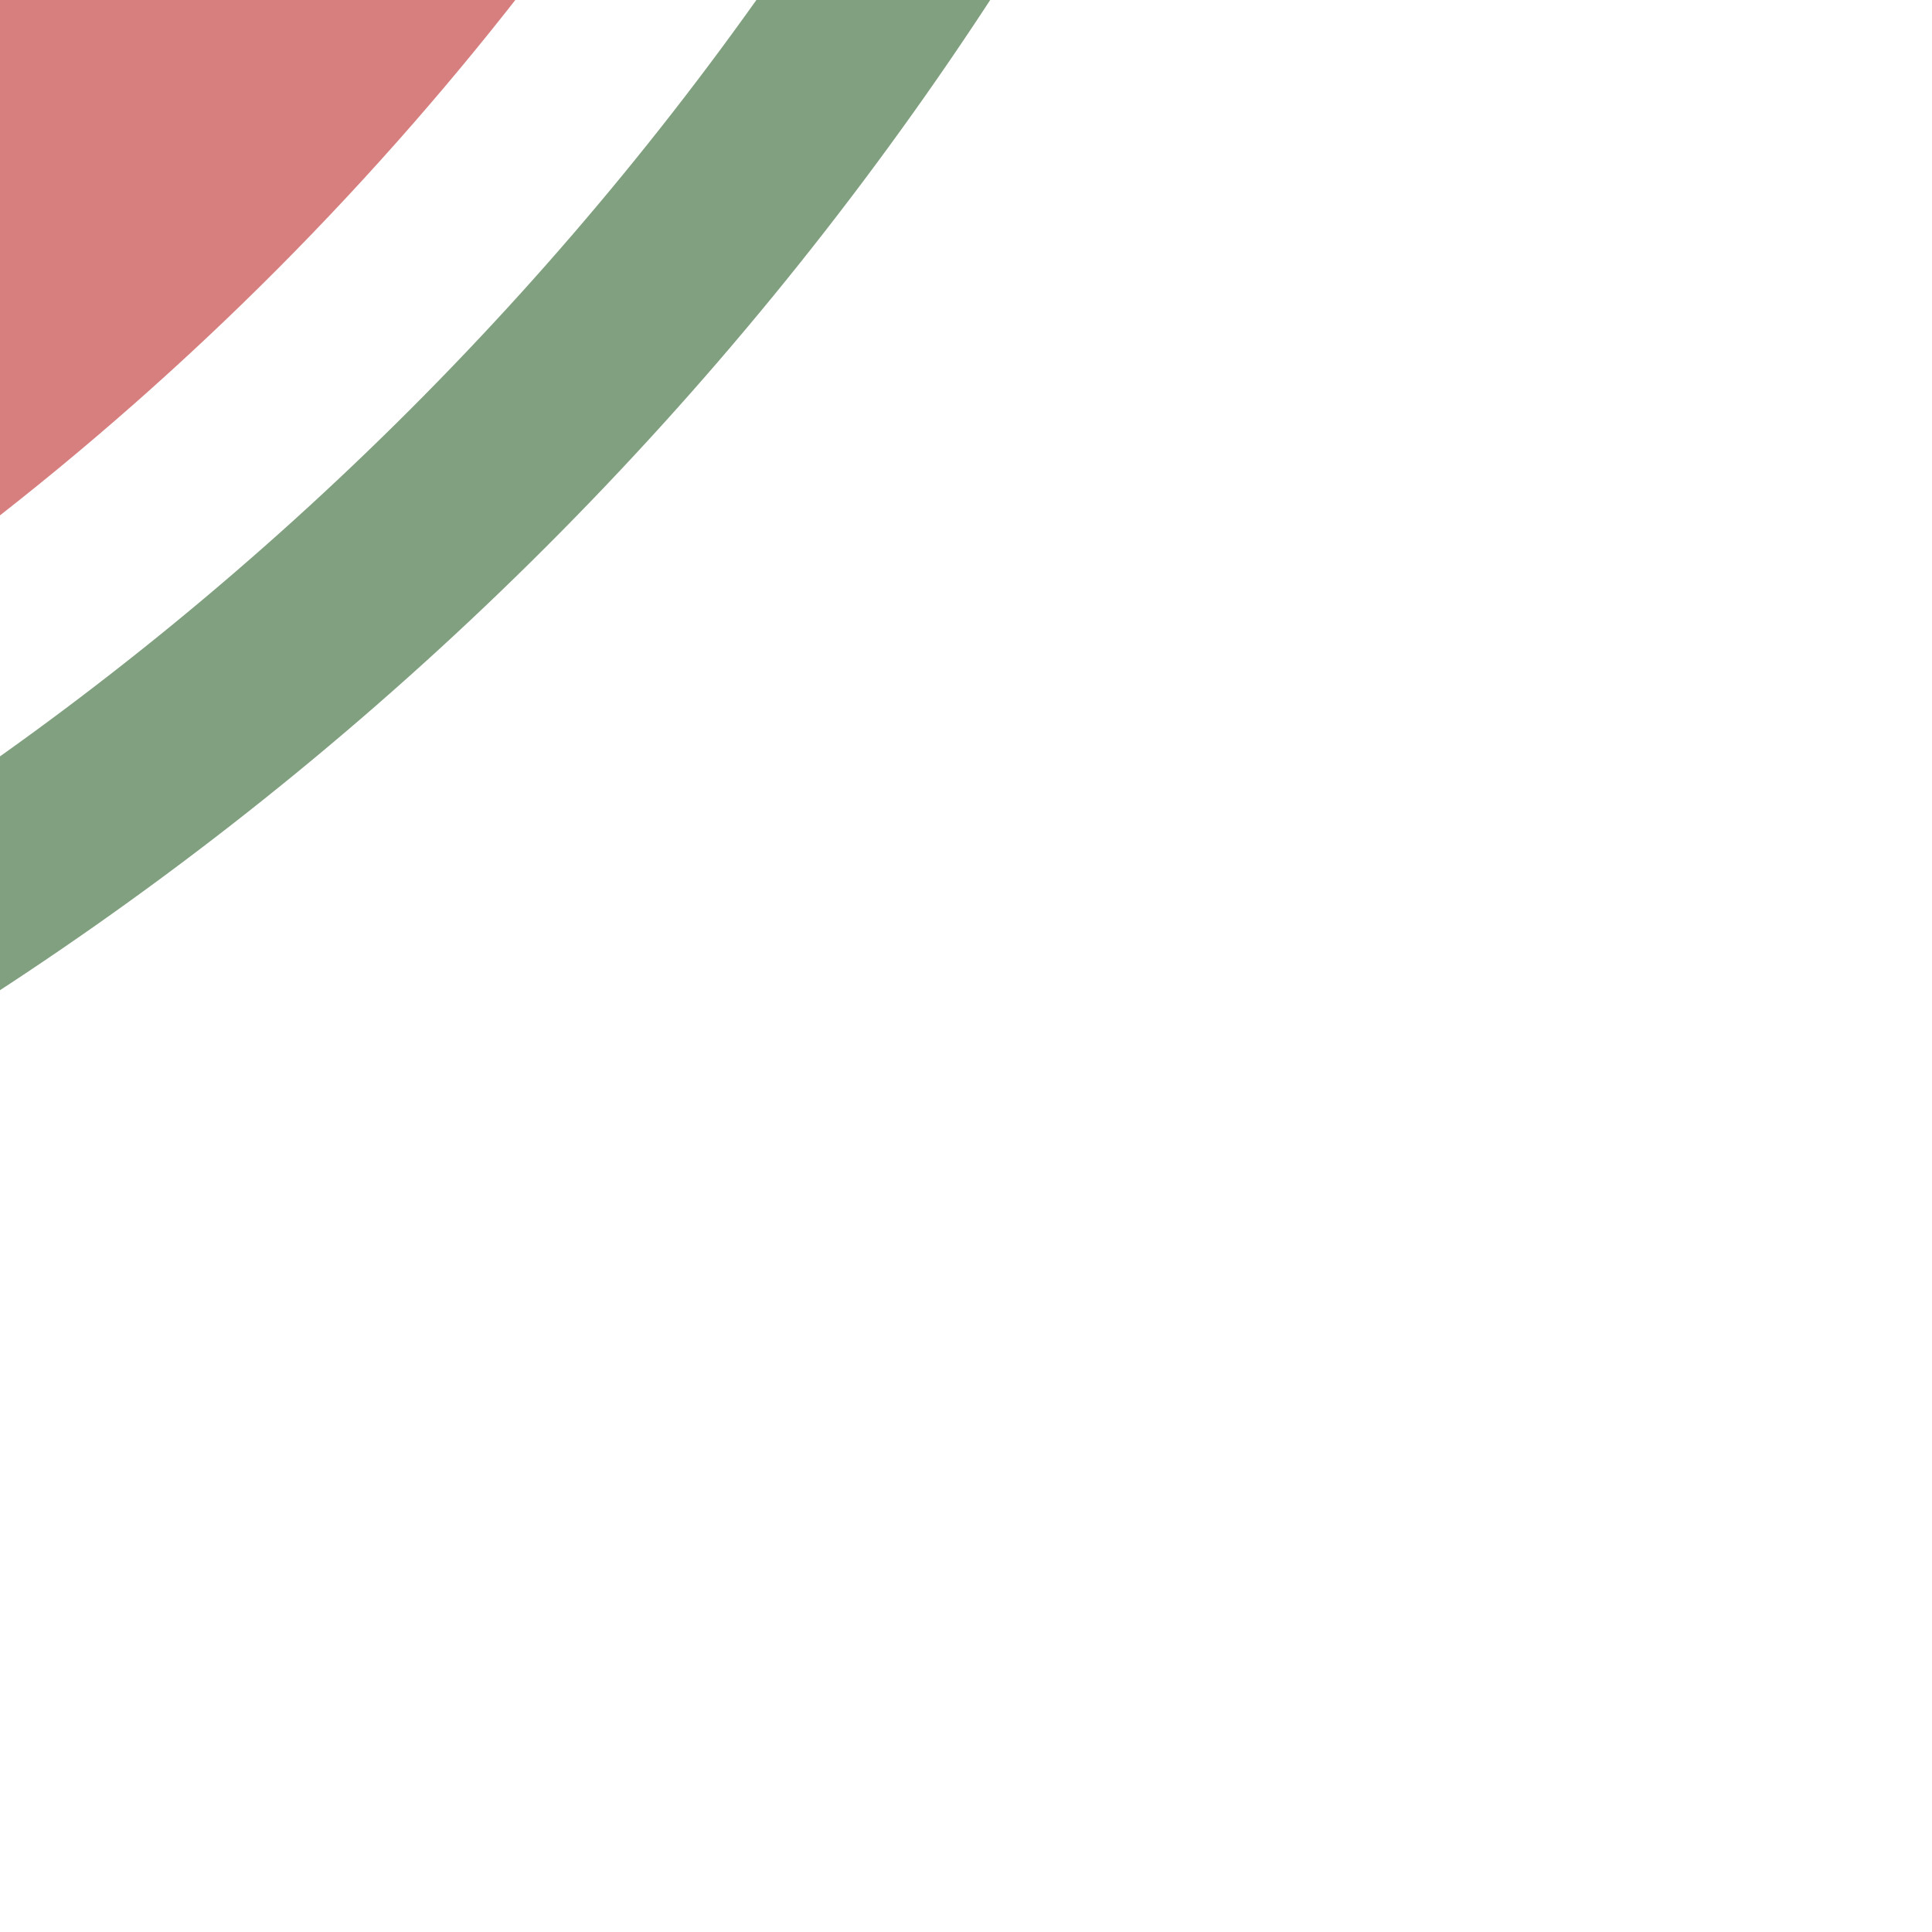
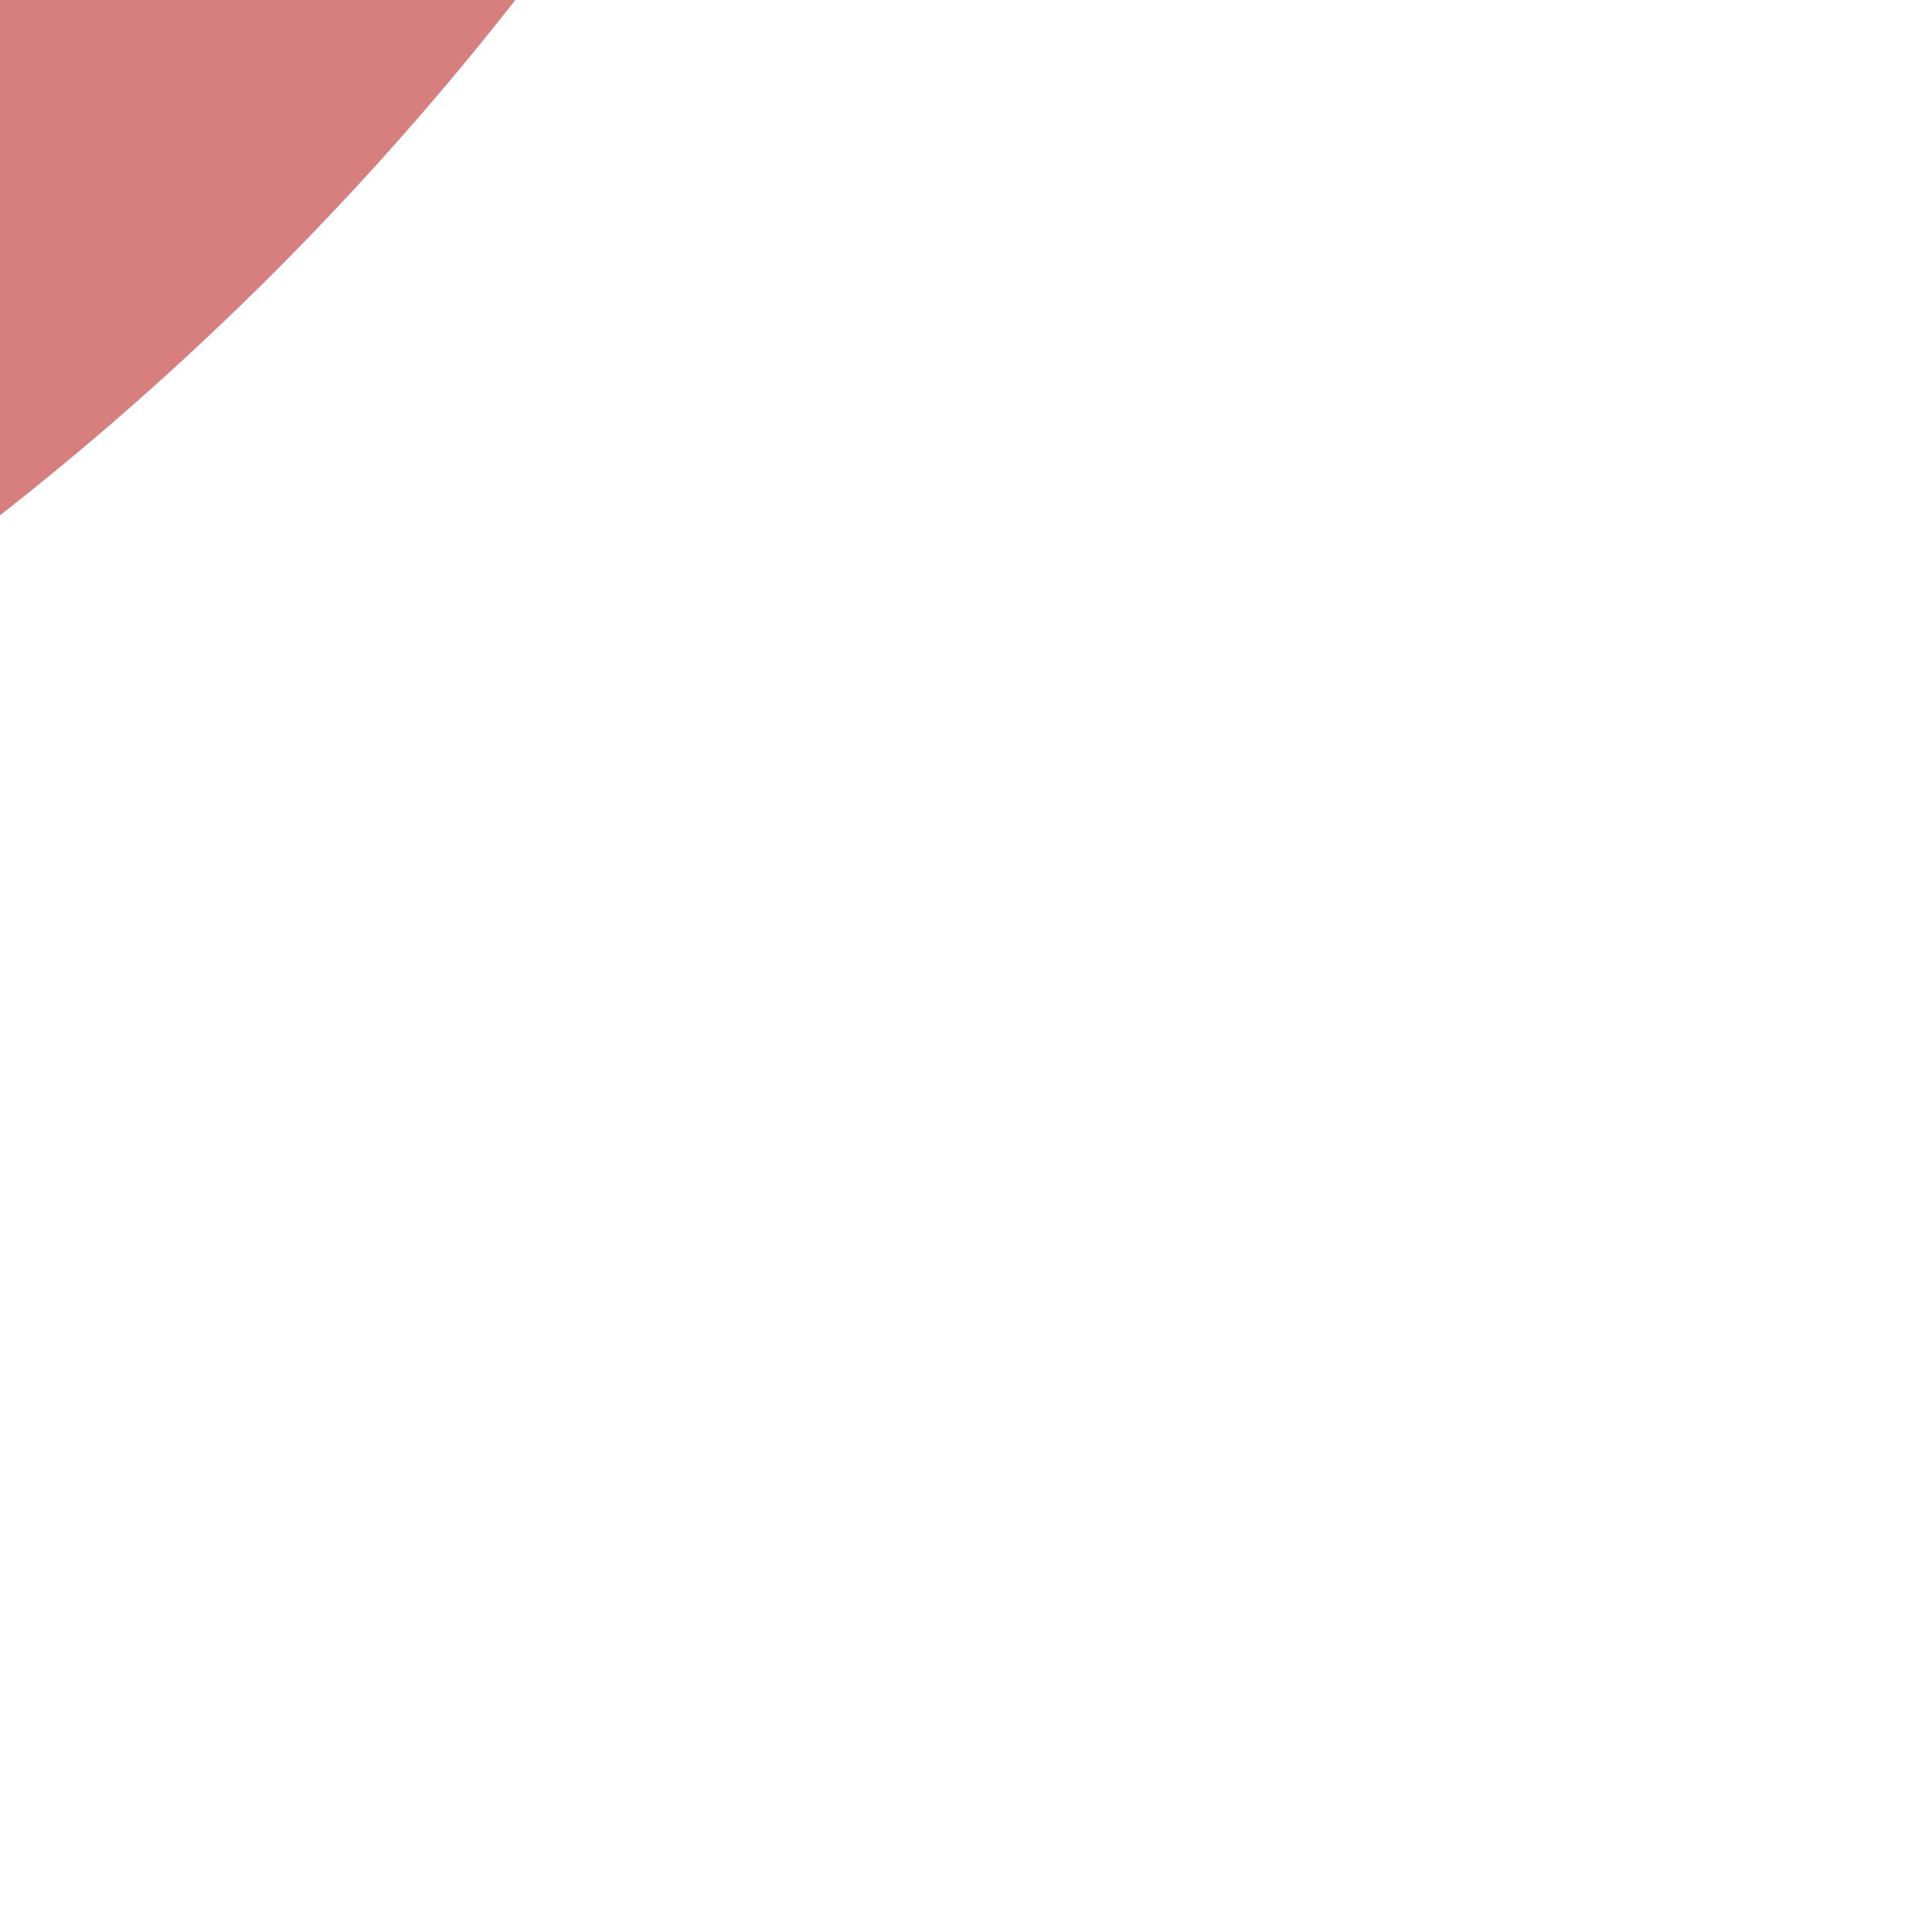
<svg xmlns="http://www.w3.org/2000/svg" width="500" height="500">
  <title>exhkSTRc4</title>
  <g fill="none">
    <circle stroke="#D77F7E" cx="-482.84" cy="-482.84" r="732.84" stroke-width="100" />
-     <circle stroke="#80A080" cx="-482.84" cy="-482.84" r="857.84" stroke-width="50" />
  </g>
</svg>